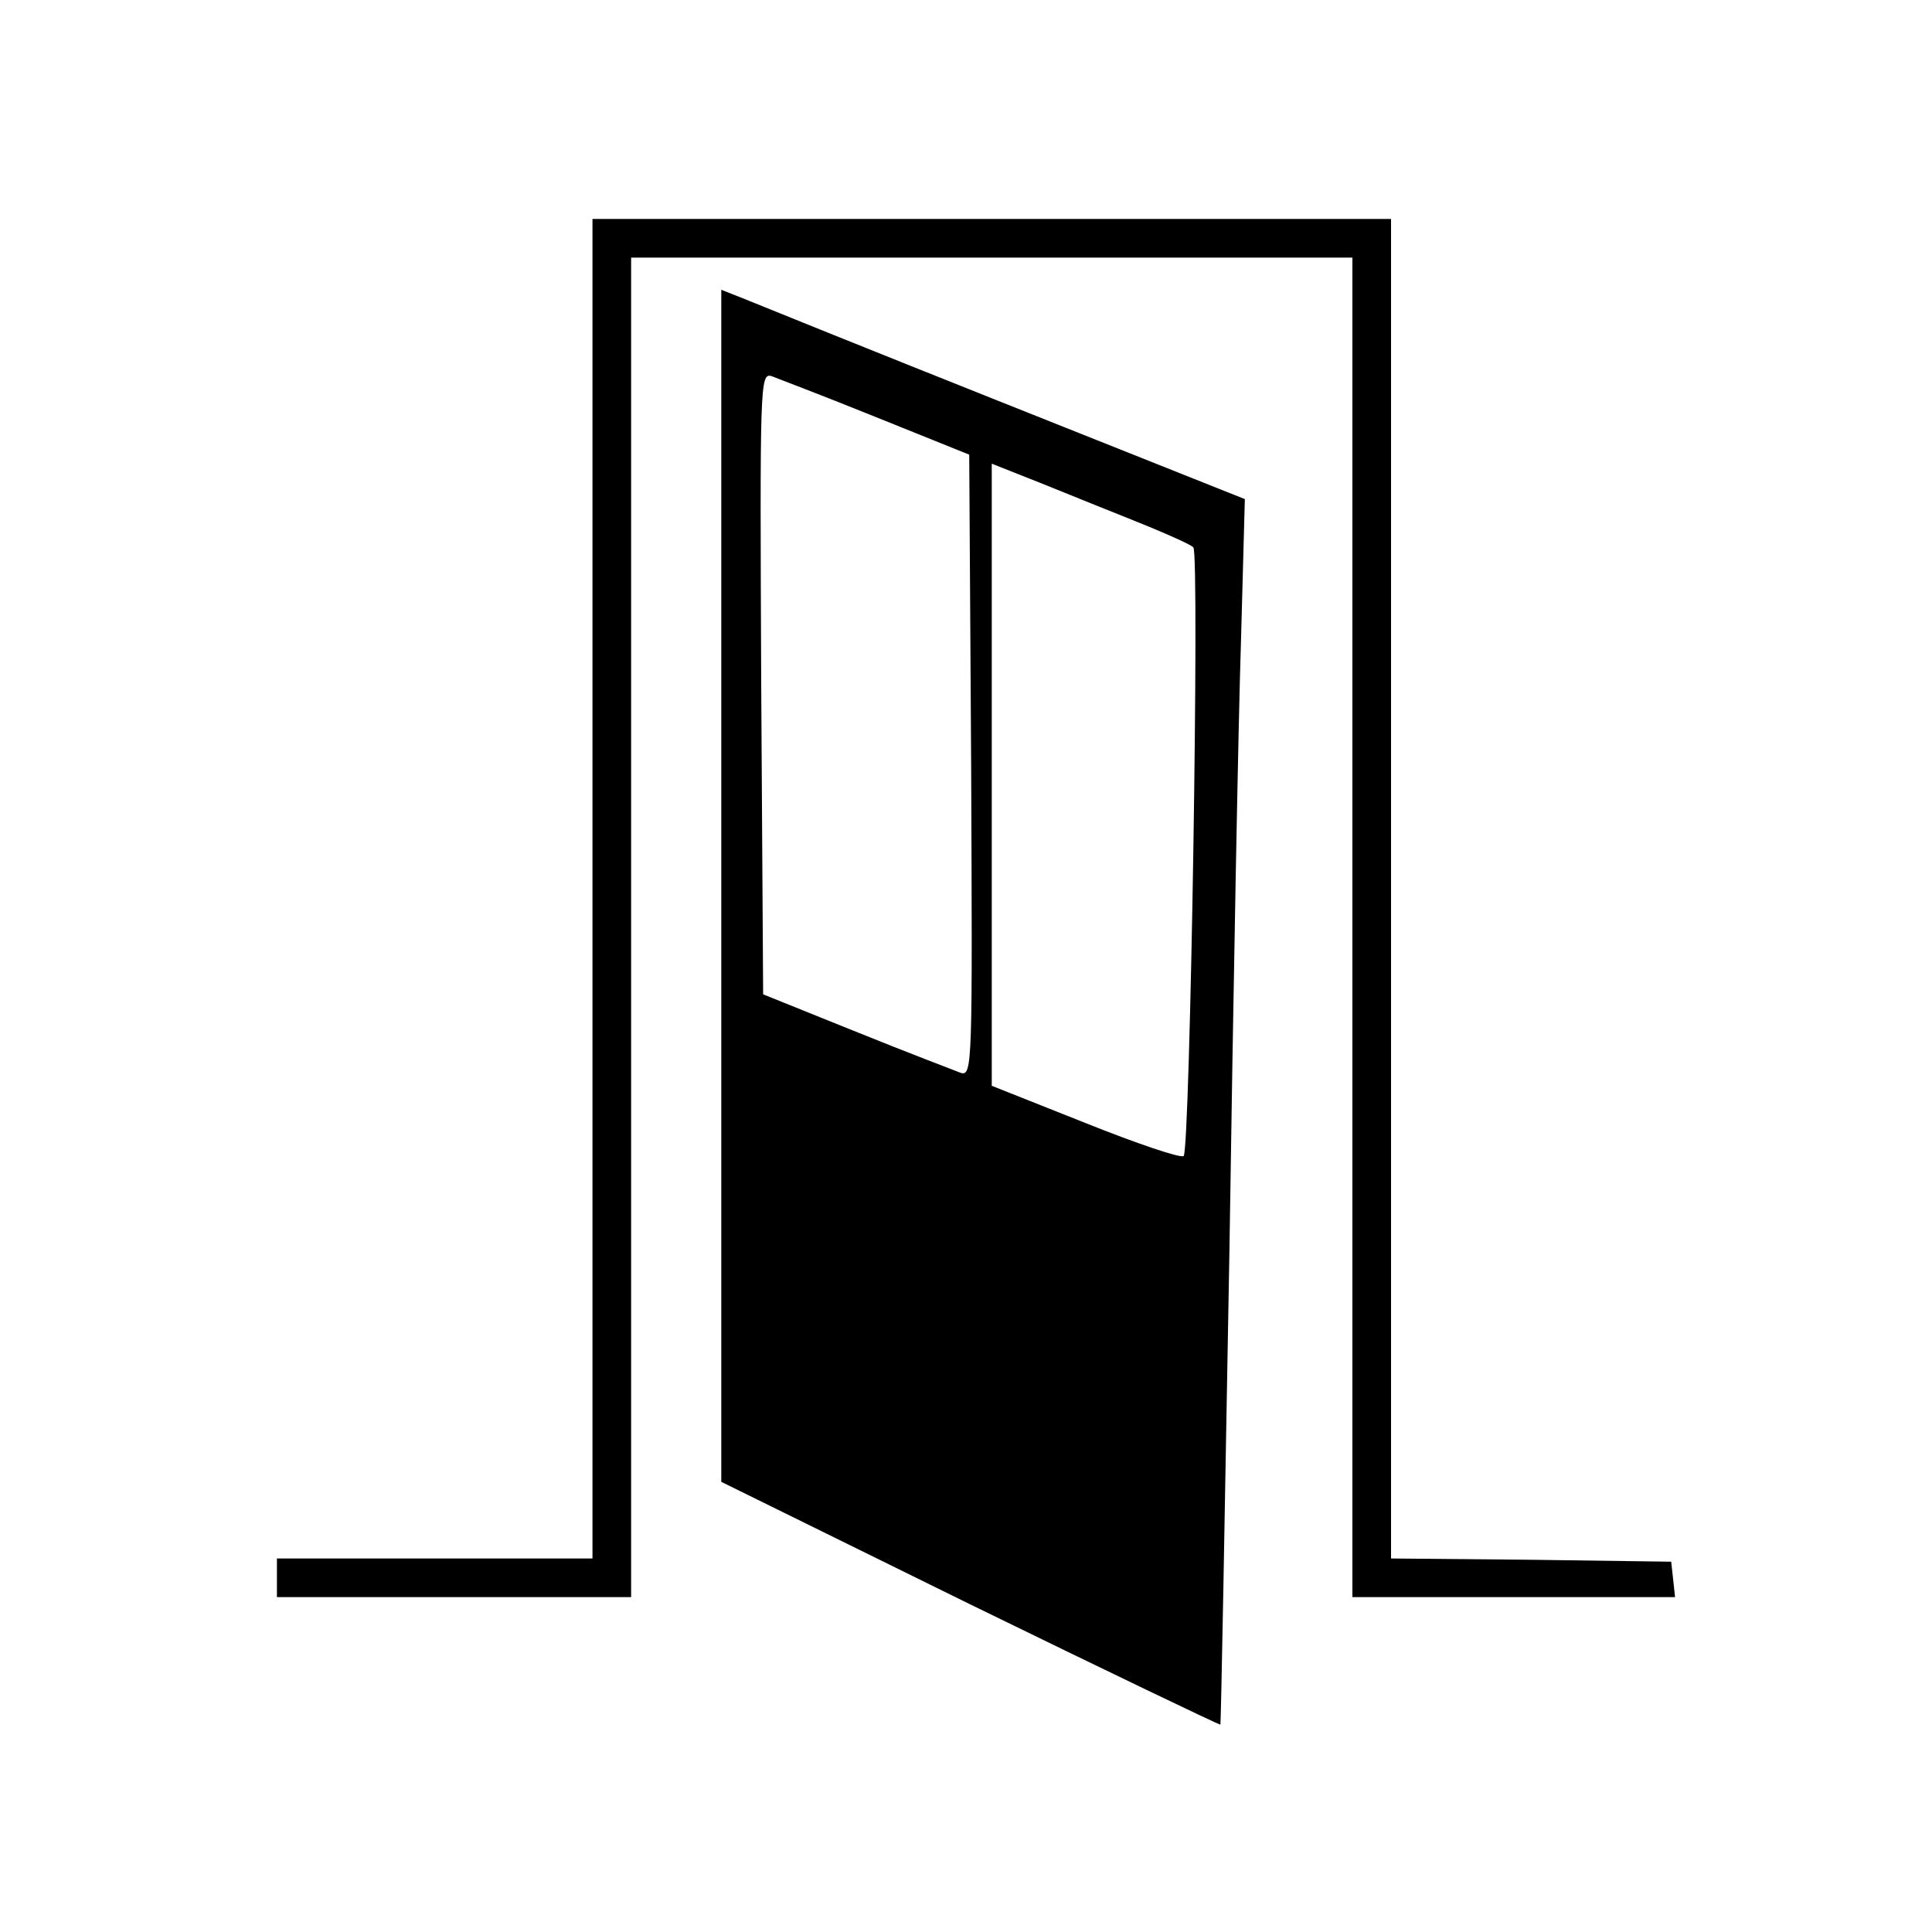
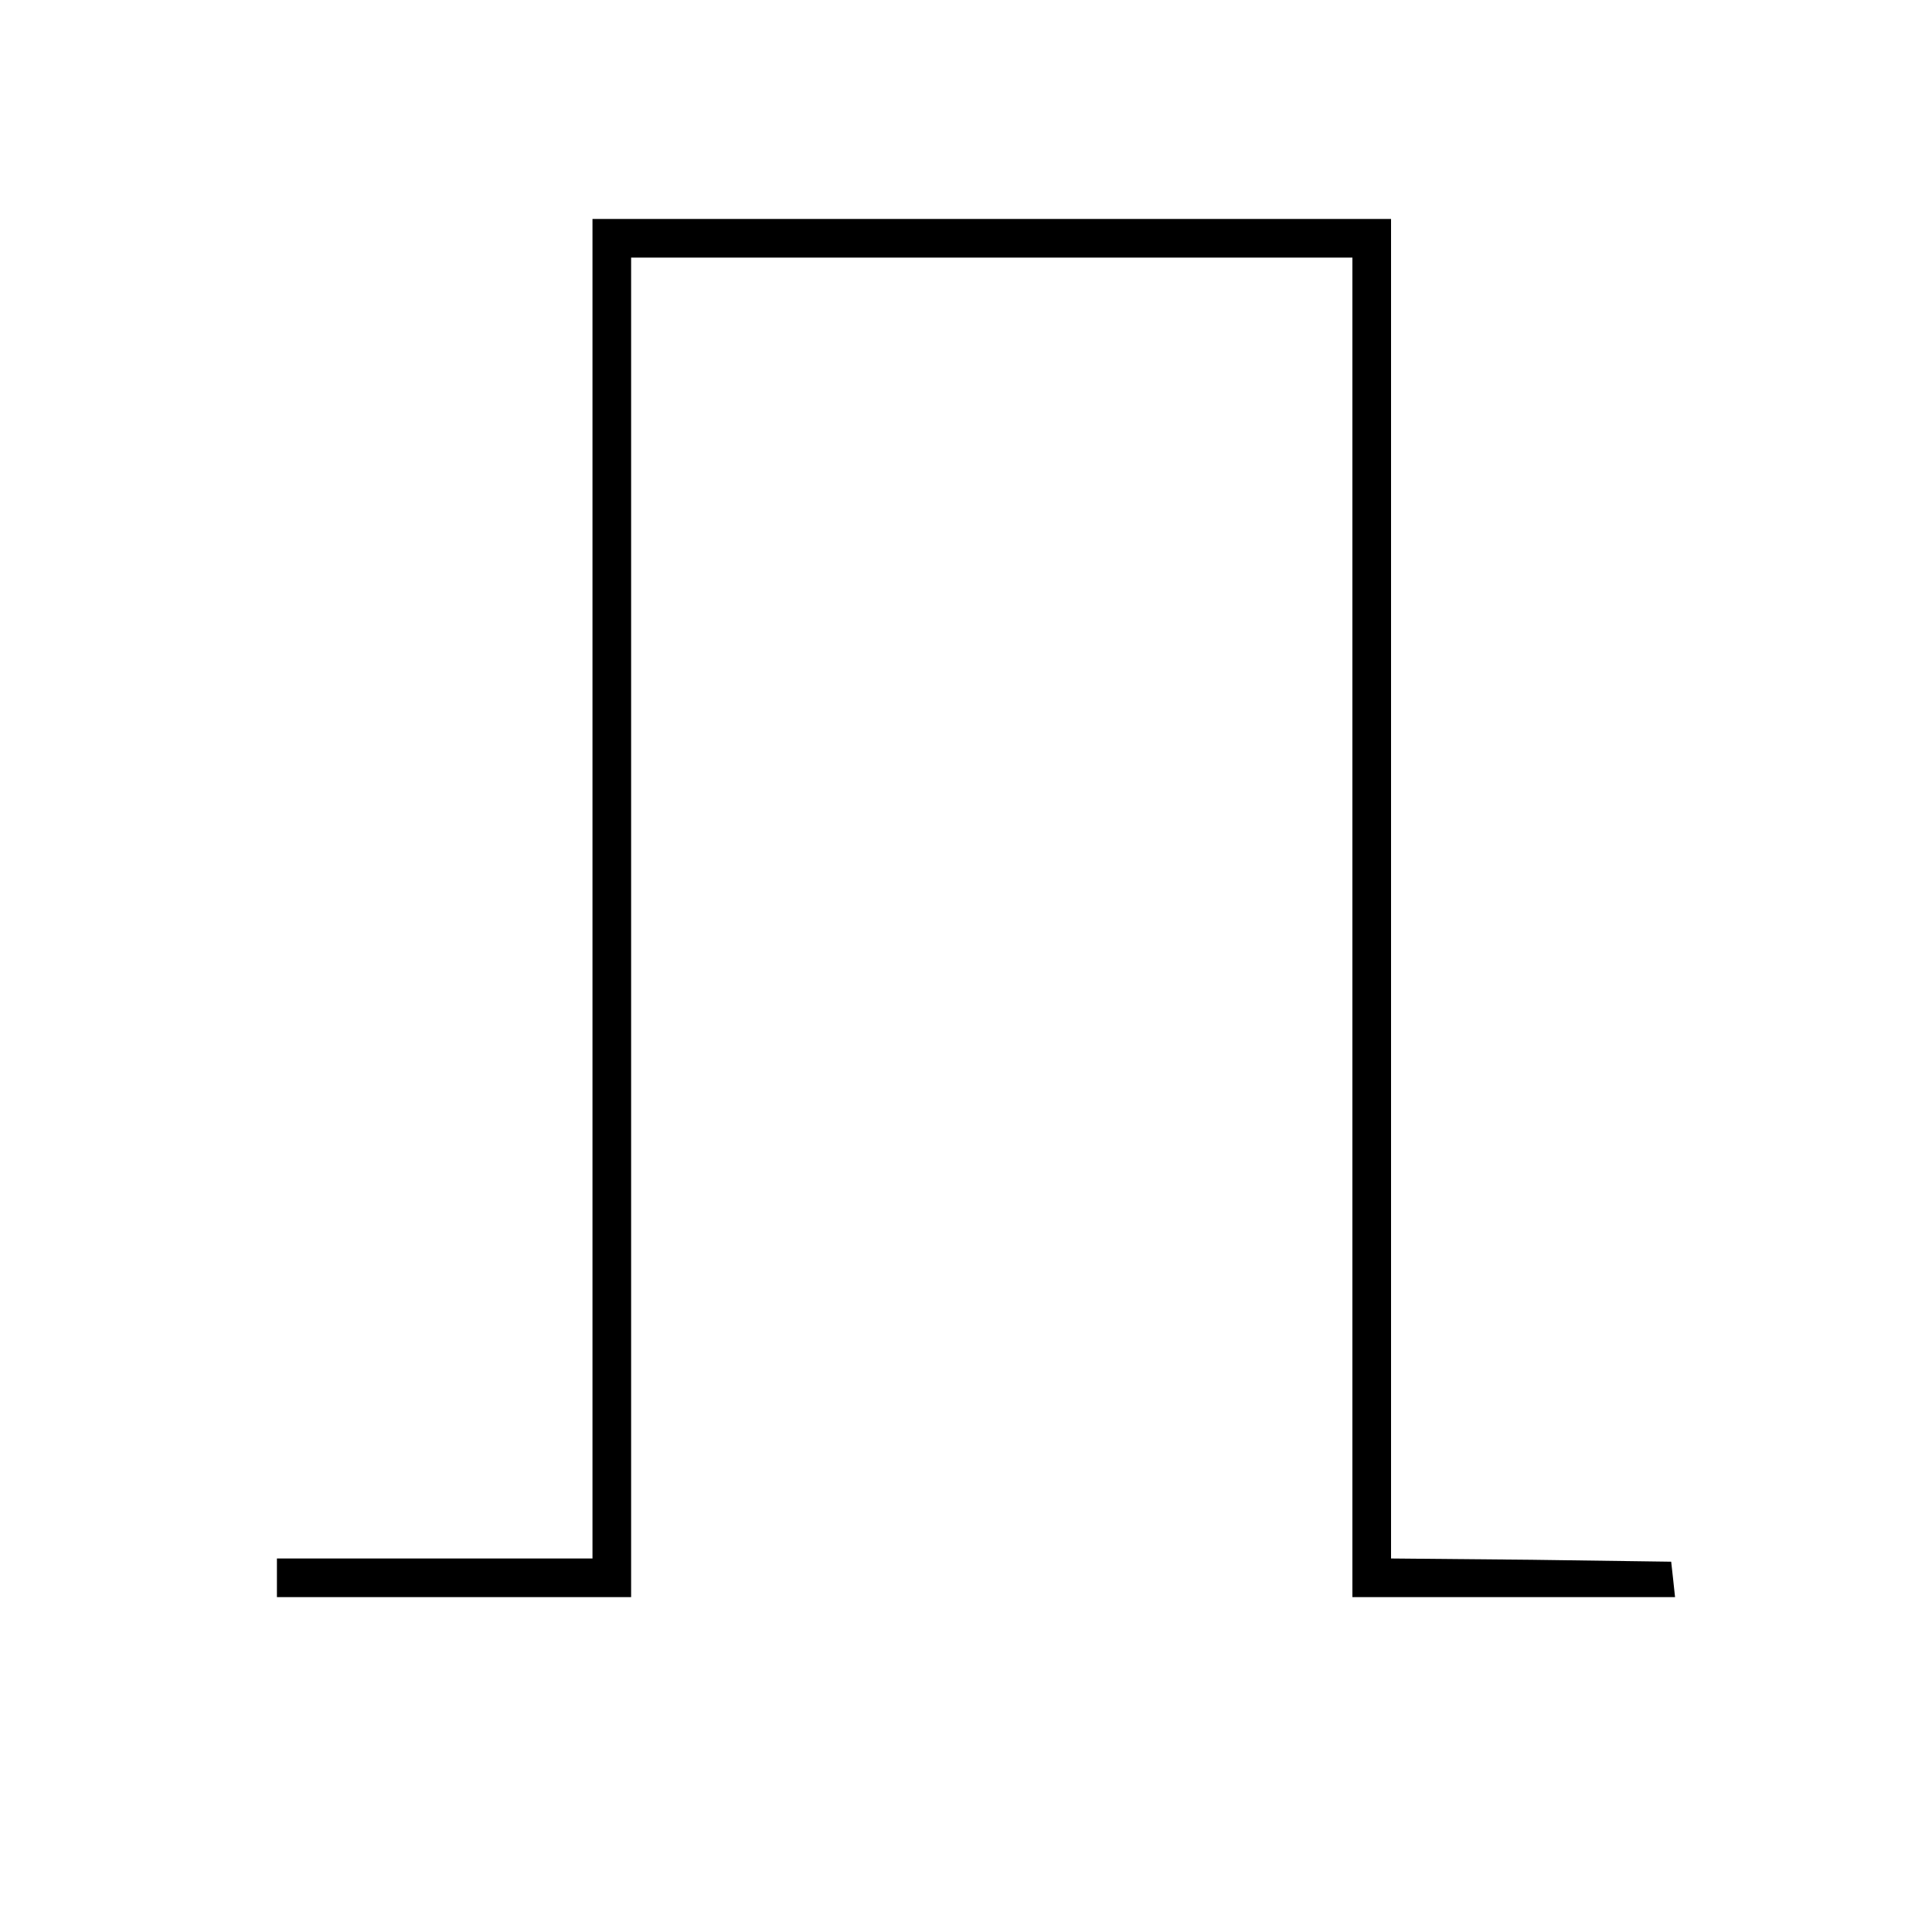
<svg xmlns="http://www.w3.org/2000/svg" version="1.0" width="300pt" height="300pt" viewBox="0 0 300 300" preserveAspectRatio="xMidYMid meet">
  <g transform="translate(0,300) scale(0.1,-0.1)" fill="#000000" stroke="none">
    <path d="M920 1620 l0 -1040 -245 0 -245 0 0 -30 0 -30 275 0 275 0 0 1040 0 1040 560 0 560 0 0 -1040 0 -1040 251 0 250 0 -3 28 -3 27 -217 3 -218 2 0 1040 0 1040 -620 0 -620 0 0 -1040z" />
-     <path d="M1120 1624 l0 -925 386 -190 c213 -104 388 -188 389 -187 1 2 7 332 14 733 6 402 14 829 18 950 l6 220 -374 149 c-206 82 -389 156 -406 163 l-33 13 0 -926z m241 728 l144 -58 3 -483 c2 -465 2 -482 -16 -477 -10 4 -84 32 -163 64 l-144 58 -3 483 c-2 465 -2 482 16 477 10 -4 84 -32 163 -64z m379 -152 c58 -23 109 -45 113 -50 10 -9 -5 -935 -15 -945 -4 -4 -72 19 -152 51 l-146 58 0 483 0 483 48 -19 c26 -10 94 -38 152 -61z" />
  </g>
</svg>